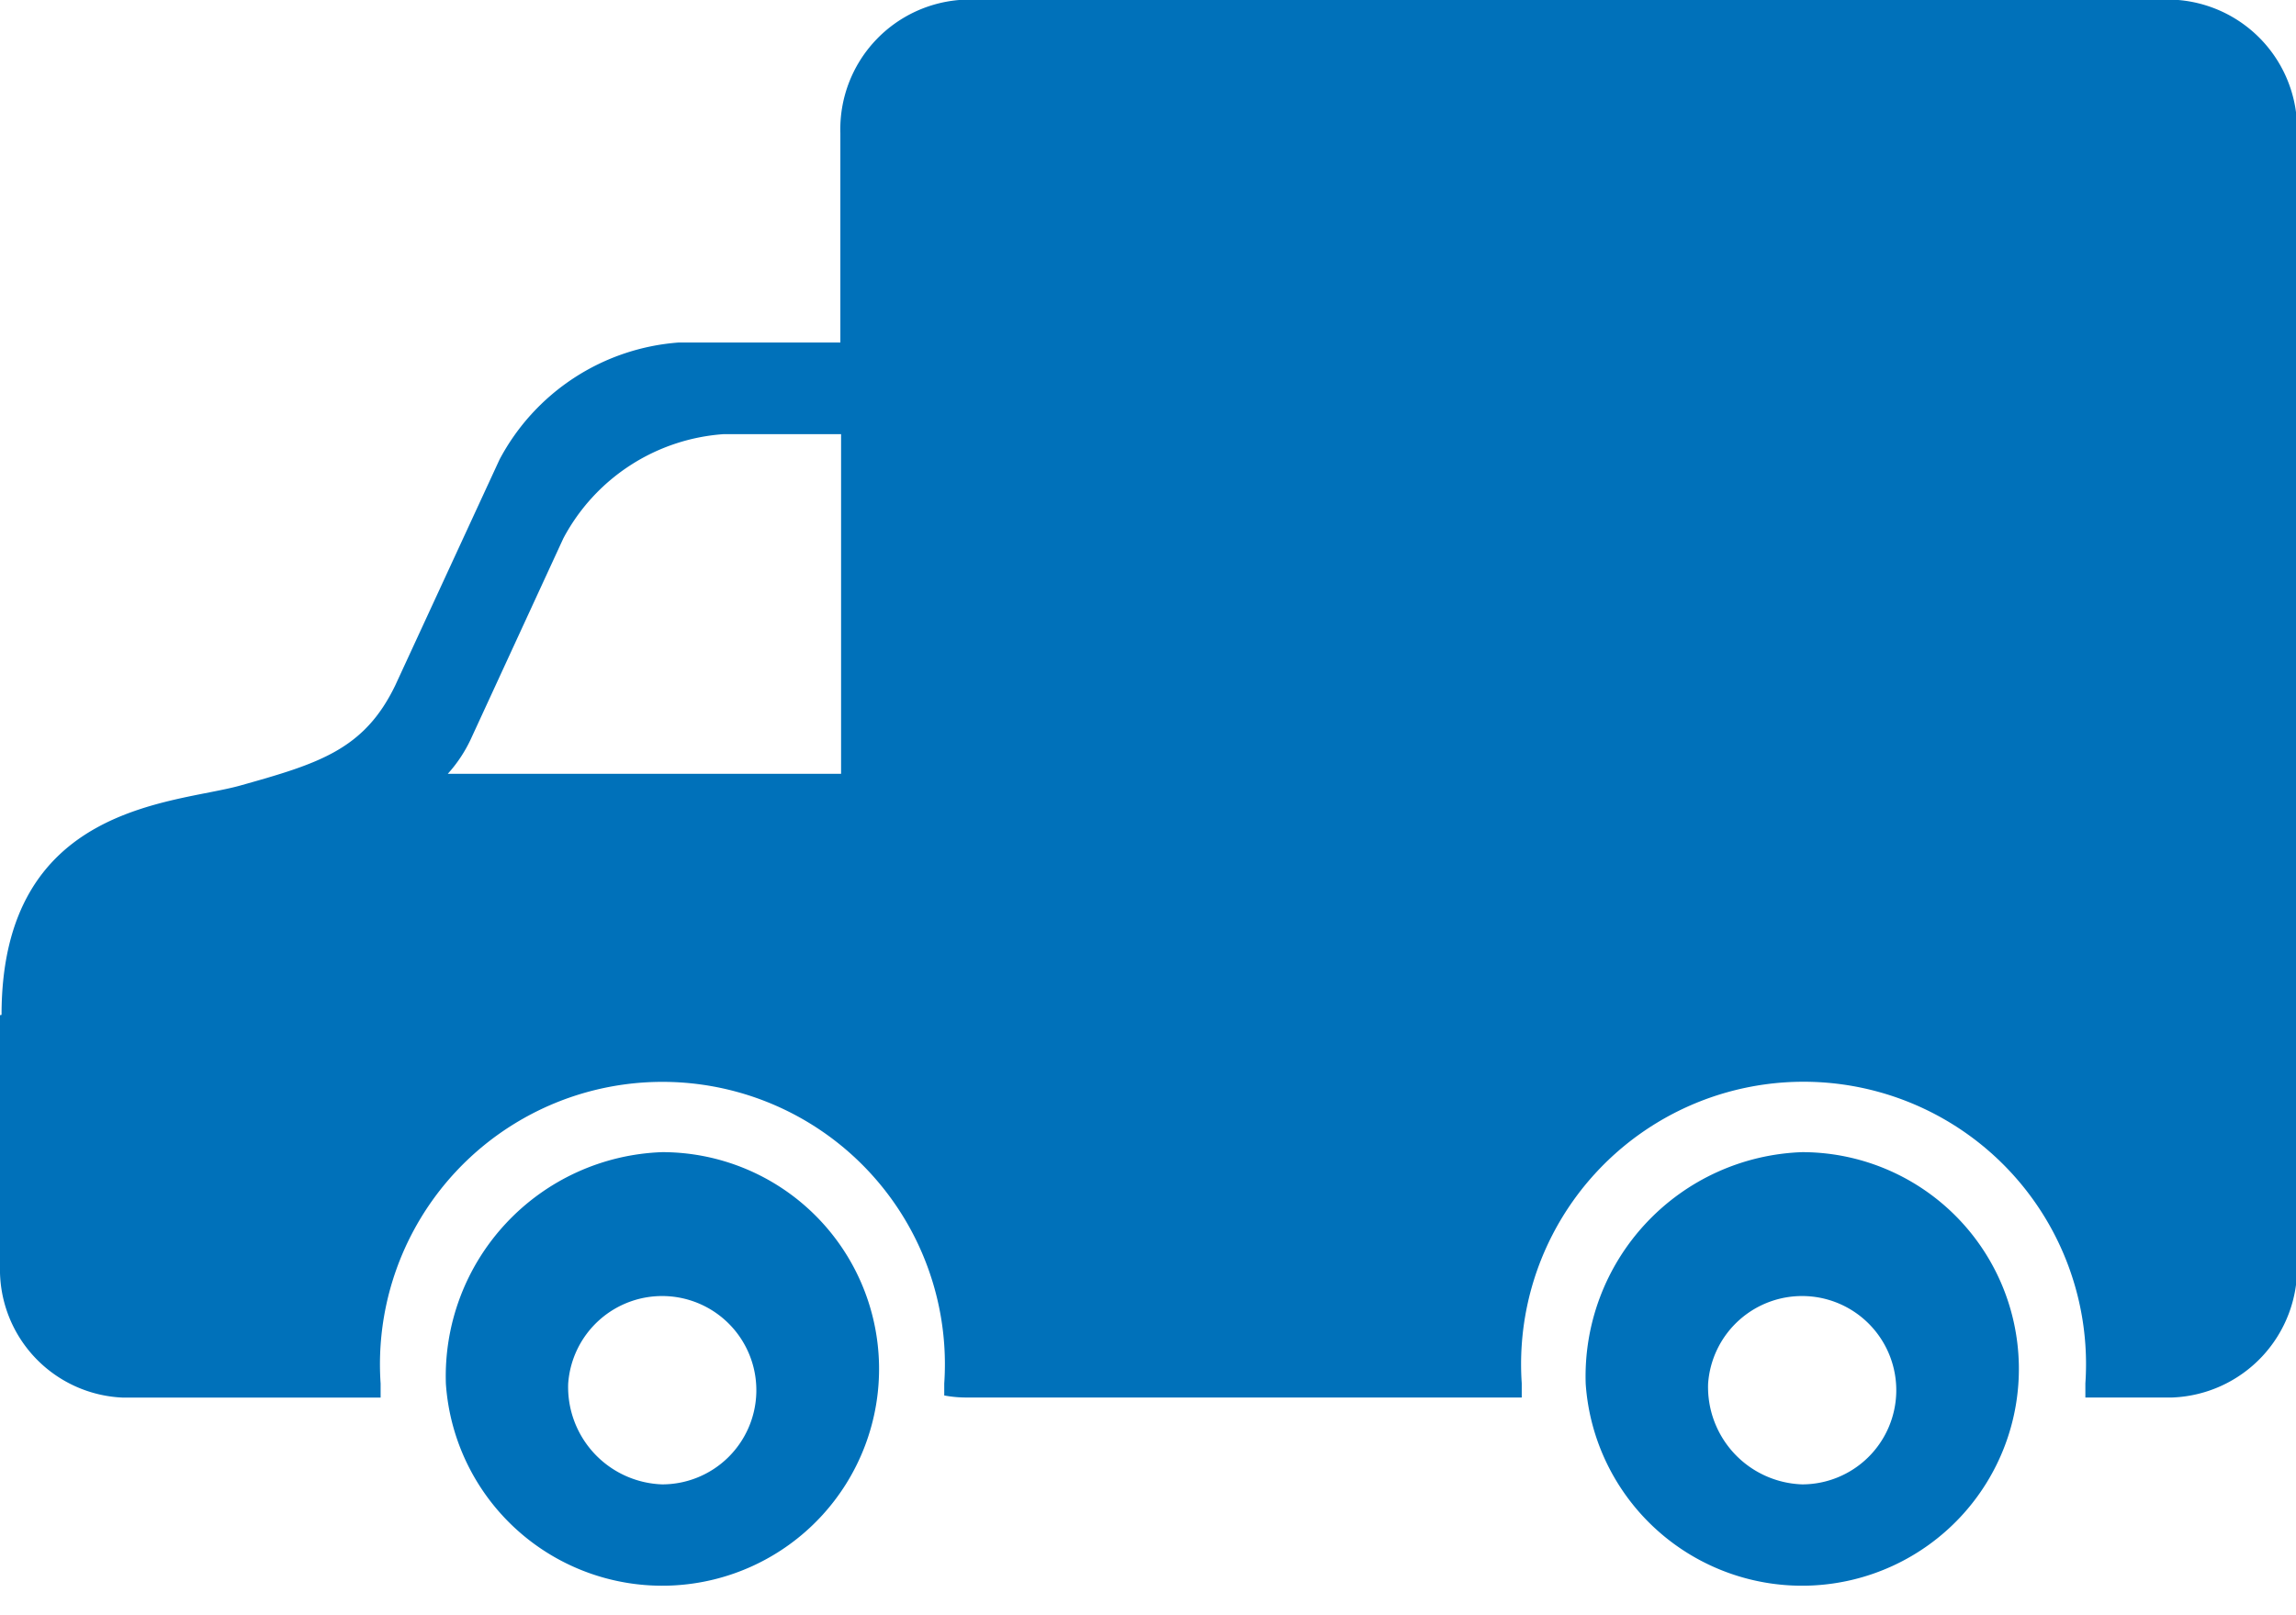
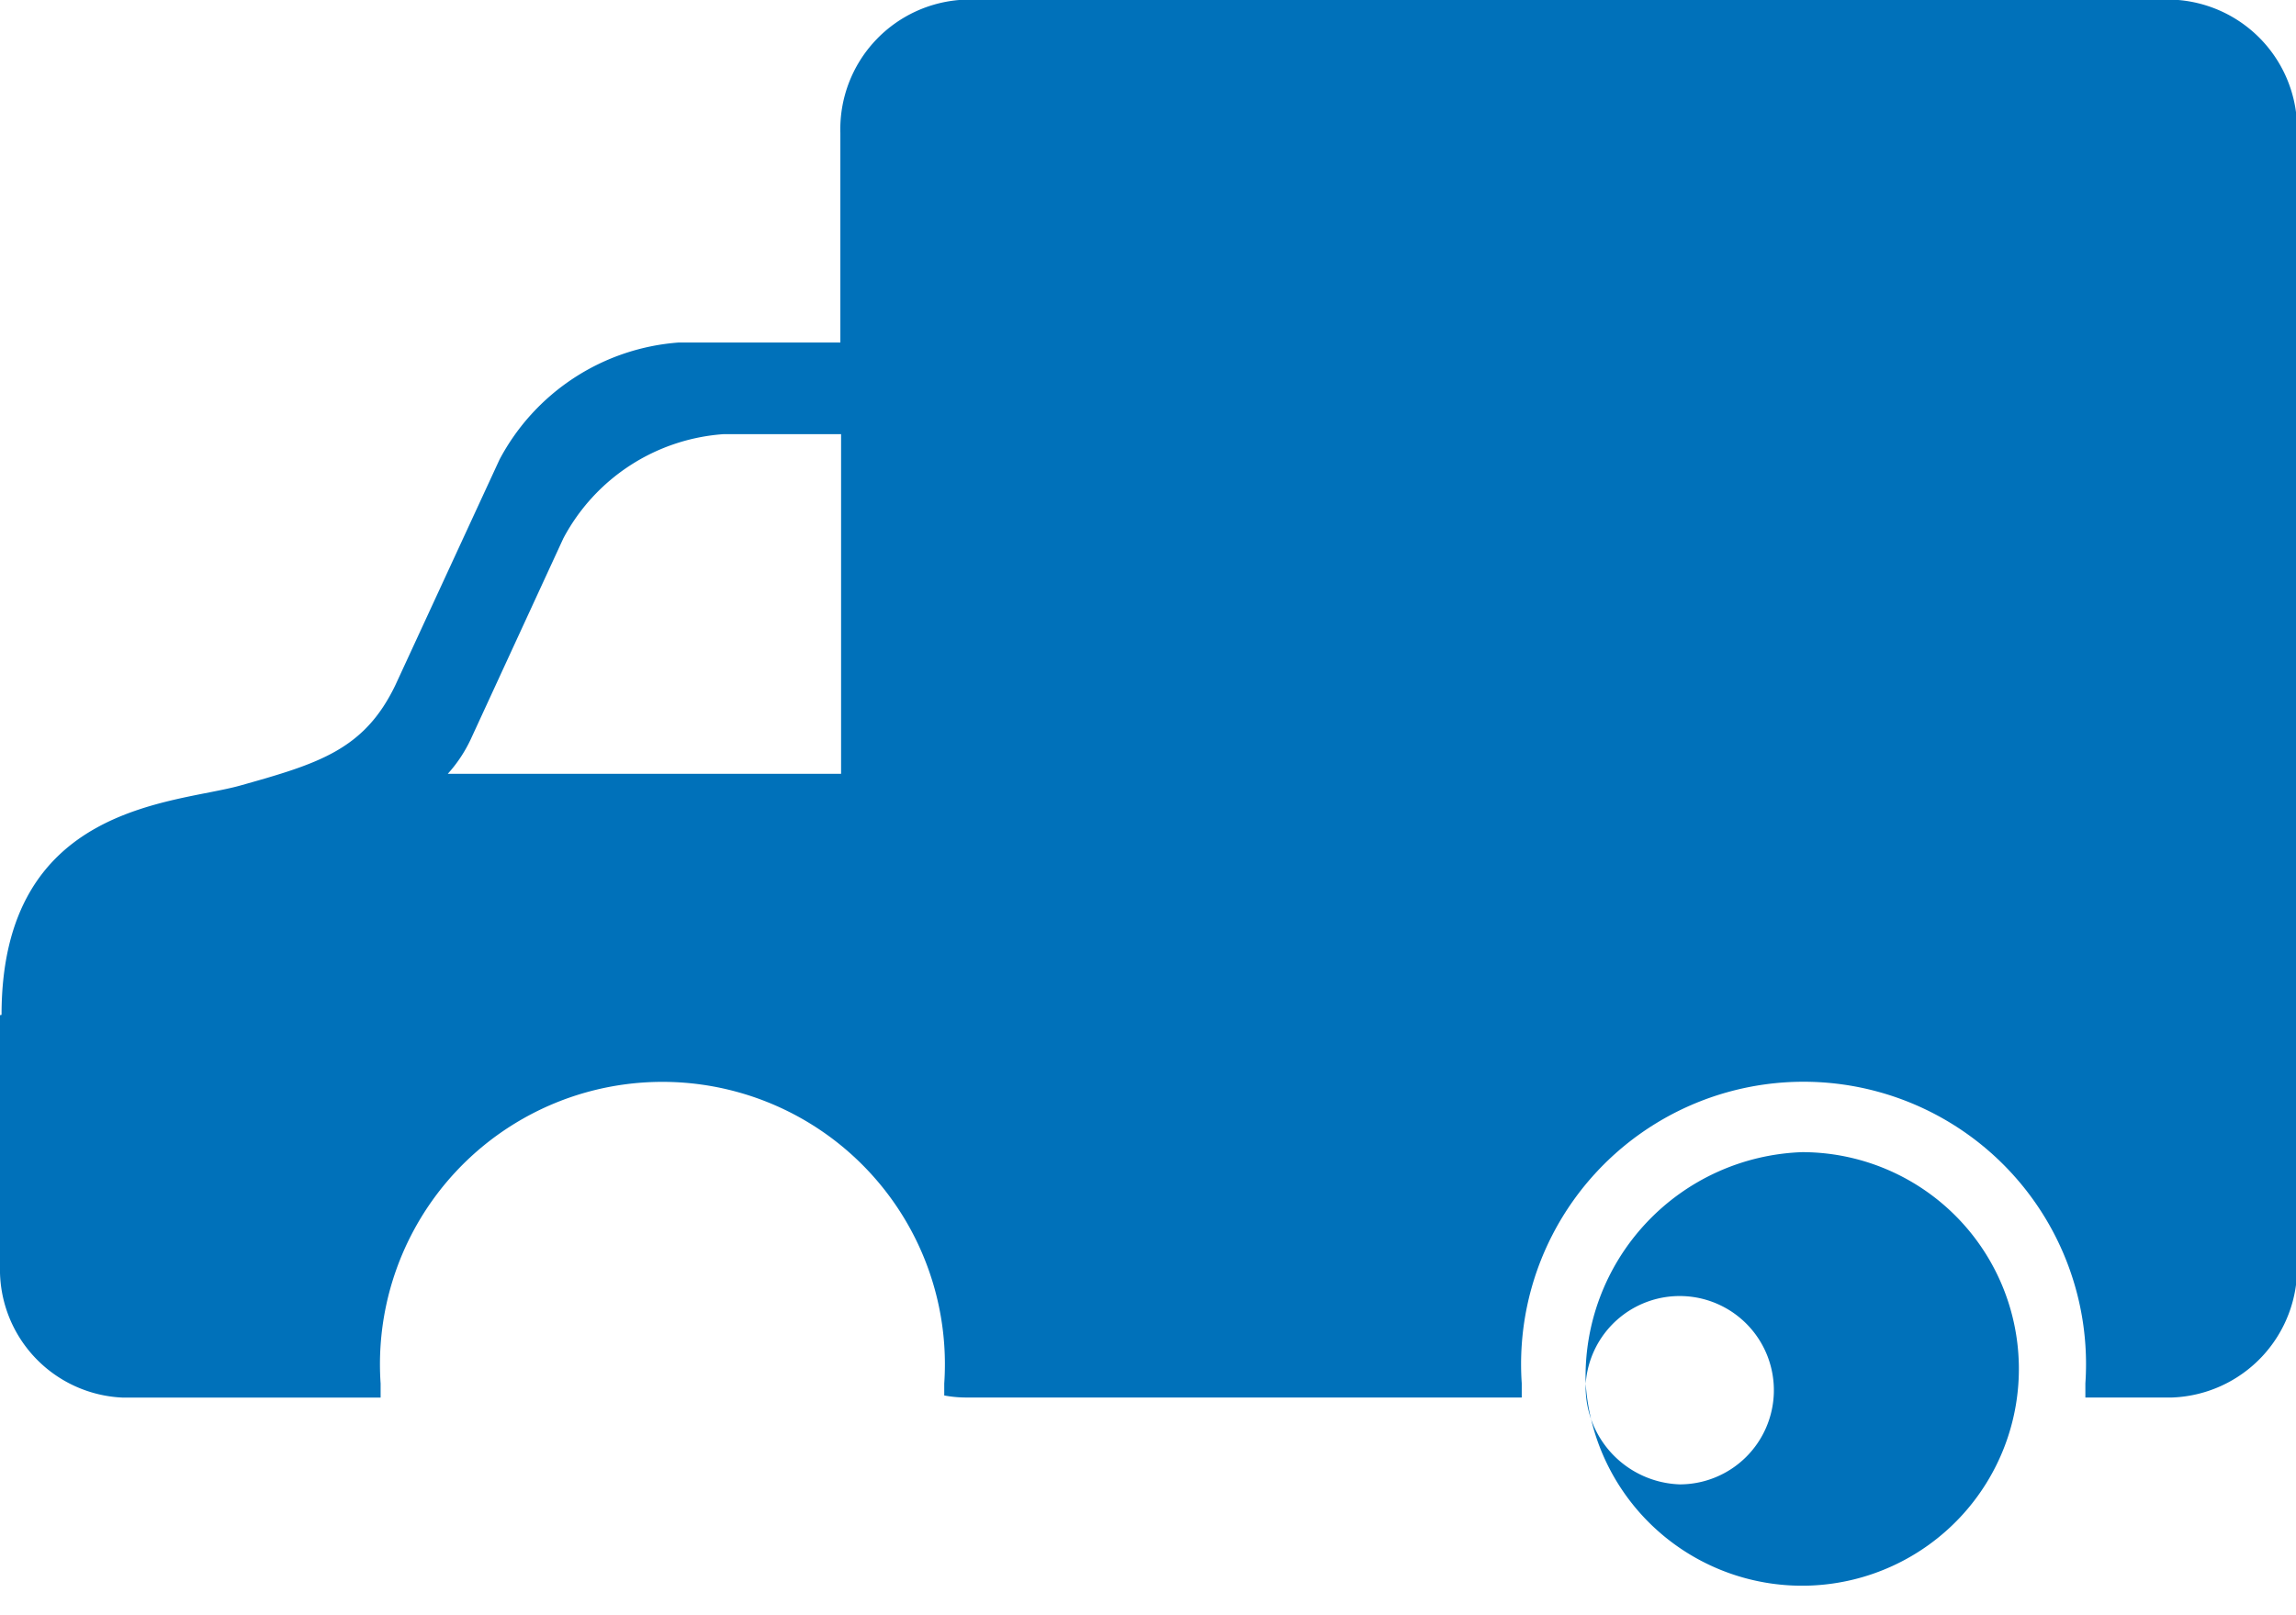
<svg xmlns="http://www.w3.org/2000/svg" width="19.207" height="13.516" viewBox="0 0 19.207 13.516">
  <defs>
    <style>
      .cls-1 {
        fill: #0071ba;
      }
    </style>
  </defs>
  <g id="Group_9407" data-name="Group 9407" transform="translate(-1128.35 -333.147)">
-     <path id="Path_278" data-name="Path 278" class="cls-1" d="M1276.6,338.321a1.814,1.814,0,1,0,1.811-1.938,1.877,1.877,0,0,0-1.811,1.938m1.024,0a.788.788,0,1,1,.787.842.815.815,0,0,1-.787-.842" transform="translate(-134.985 6.405)" />
+     <path id="Path_278" data-name="Path 278" class="cls-1" d="M1276.6,338.321a1.814,1.814,0,1,0,1.811-1.938,1.877,1.877,0,0,0-1.811,1.938a.788.788,0,1,1,.787.842.815.815,0,0,1-.787-.842" transform="translate(-134.985 6.405)" />
    <path id="Path_279" data-name="Path 279" class="cls-1" d="M1263.335,335.237v2.1a1.073,1.073,0,0,0,1.031,1.1h2.153c0-.04,0-.079,0-.118a2.363,2.363,0,1,1,4.715,0c0,.034,0,.068,0,.1a.992.992,0,0,0,.172.017h4.659c0-.04,0-.079,0-.118a2.363,2.363,0,1,1,4.715,0c0,.039,0,.078,0,.118h.728a1.086,1.086,0,0,0,1.043-1.118v-9.463a1.085,1.085,0,0,0-1.043-1.116h-10.1a1.085,1.085,0,0,0-1.043,1.116v1.753h-1.351a1.85,1.85,0,0,0-1.5.979l-.872,1.889c-.26.54-.64.655-1.3.84-.552.154-1.994.154-1.994,1.918m3.733-2.017a1.172,1.172,0,0,0,.192-.289l.775-1.682a1.648,1.648,0,0,1,1.339-.871h.984v2.842Z" transform="translate(-134.985 6.405)" />
-     <path id="Path_280" data-name="Path 280" class="cls-1" d="M1267.065,338.321a1.814,1.814,0,1,0,1.809-1.938,1.876,1.876,0,0,0-1.809,1.938m1.023,0a.788.788,0,1,1,.786.842.815.815,0,0,1-.786-.842" transform="translate(-134.985 6.405)" />
  </g>
</svg>